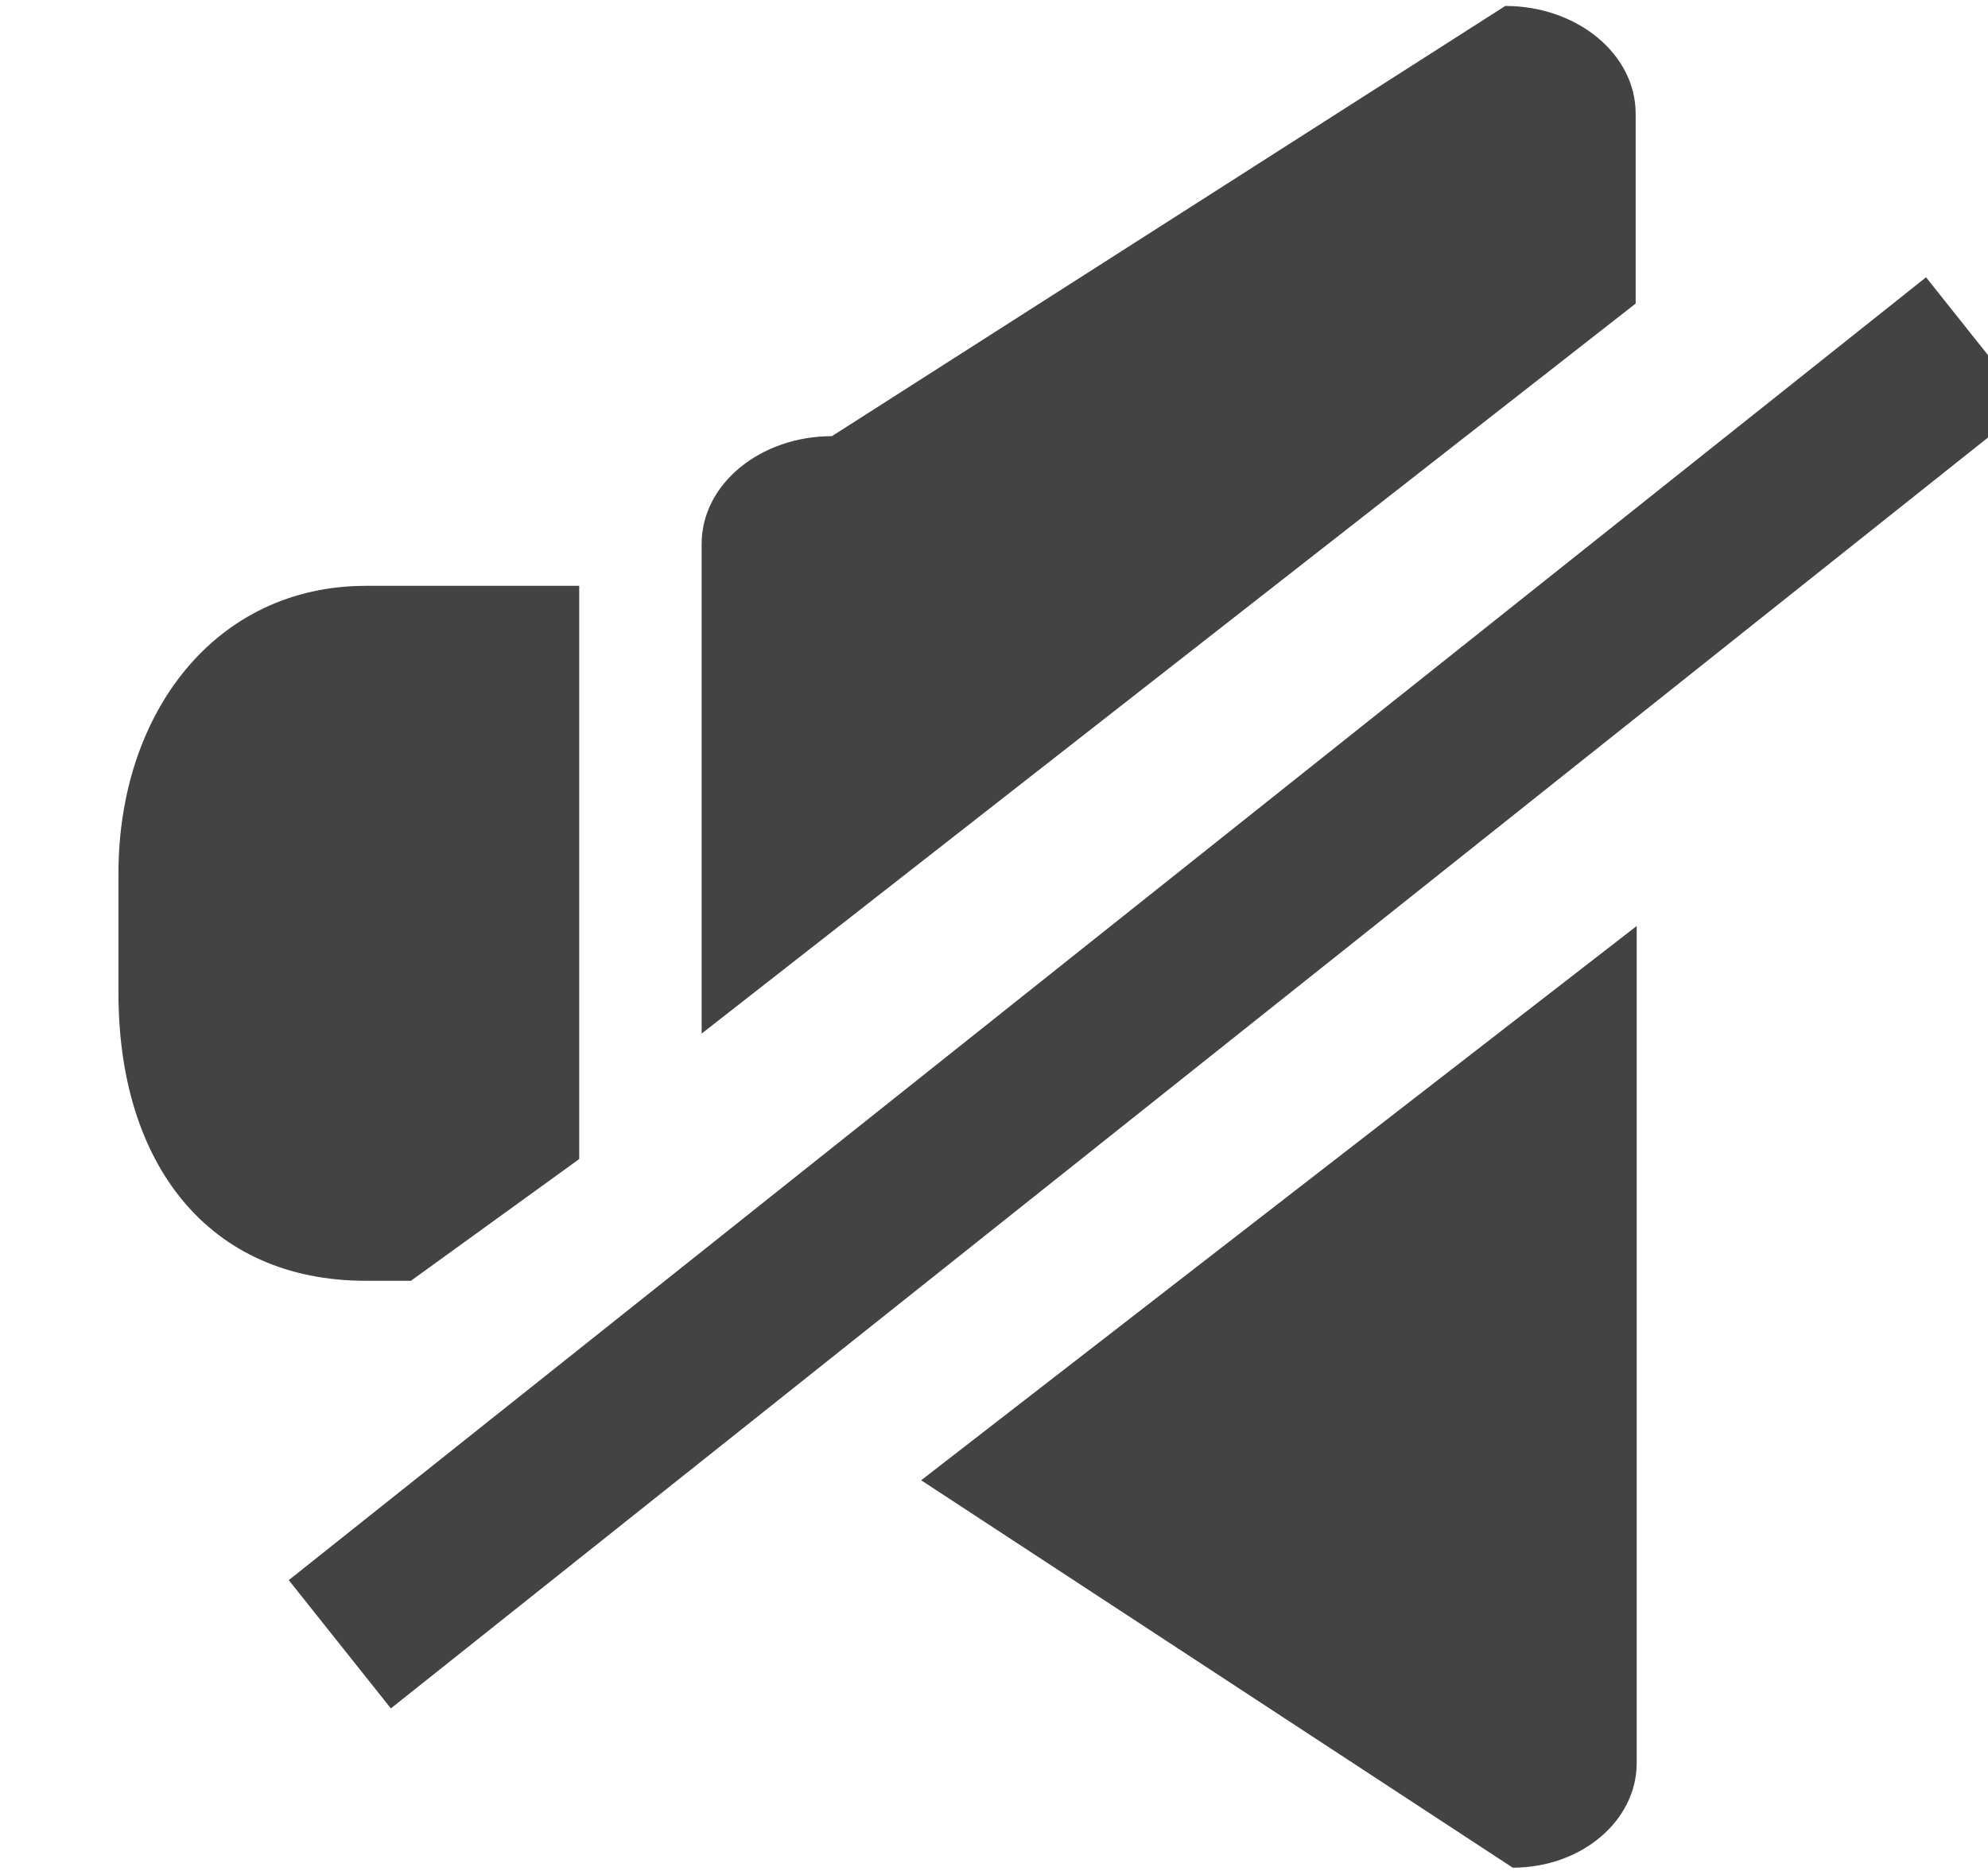
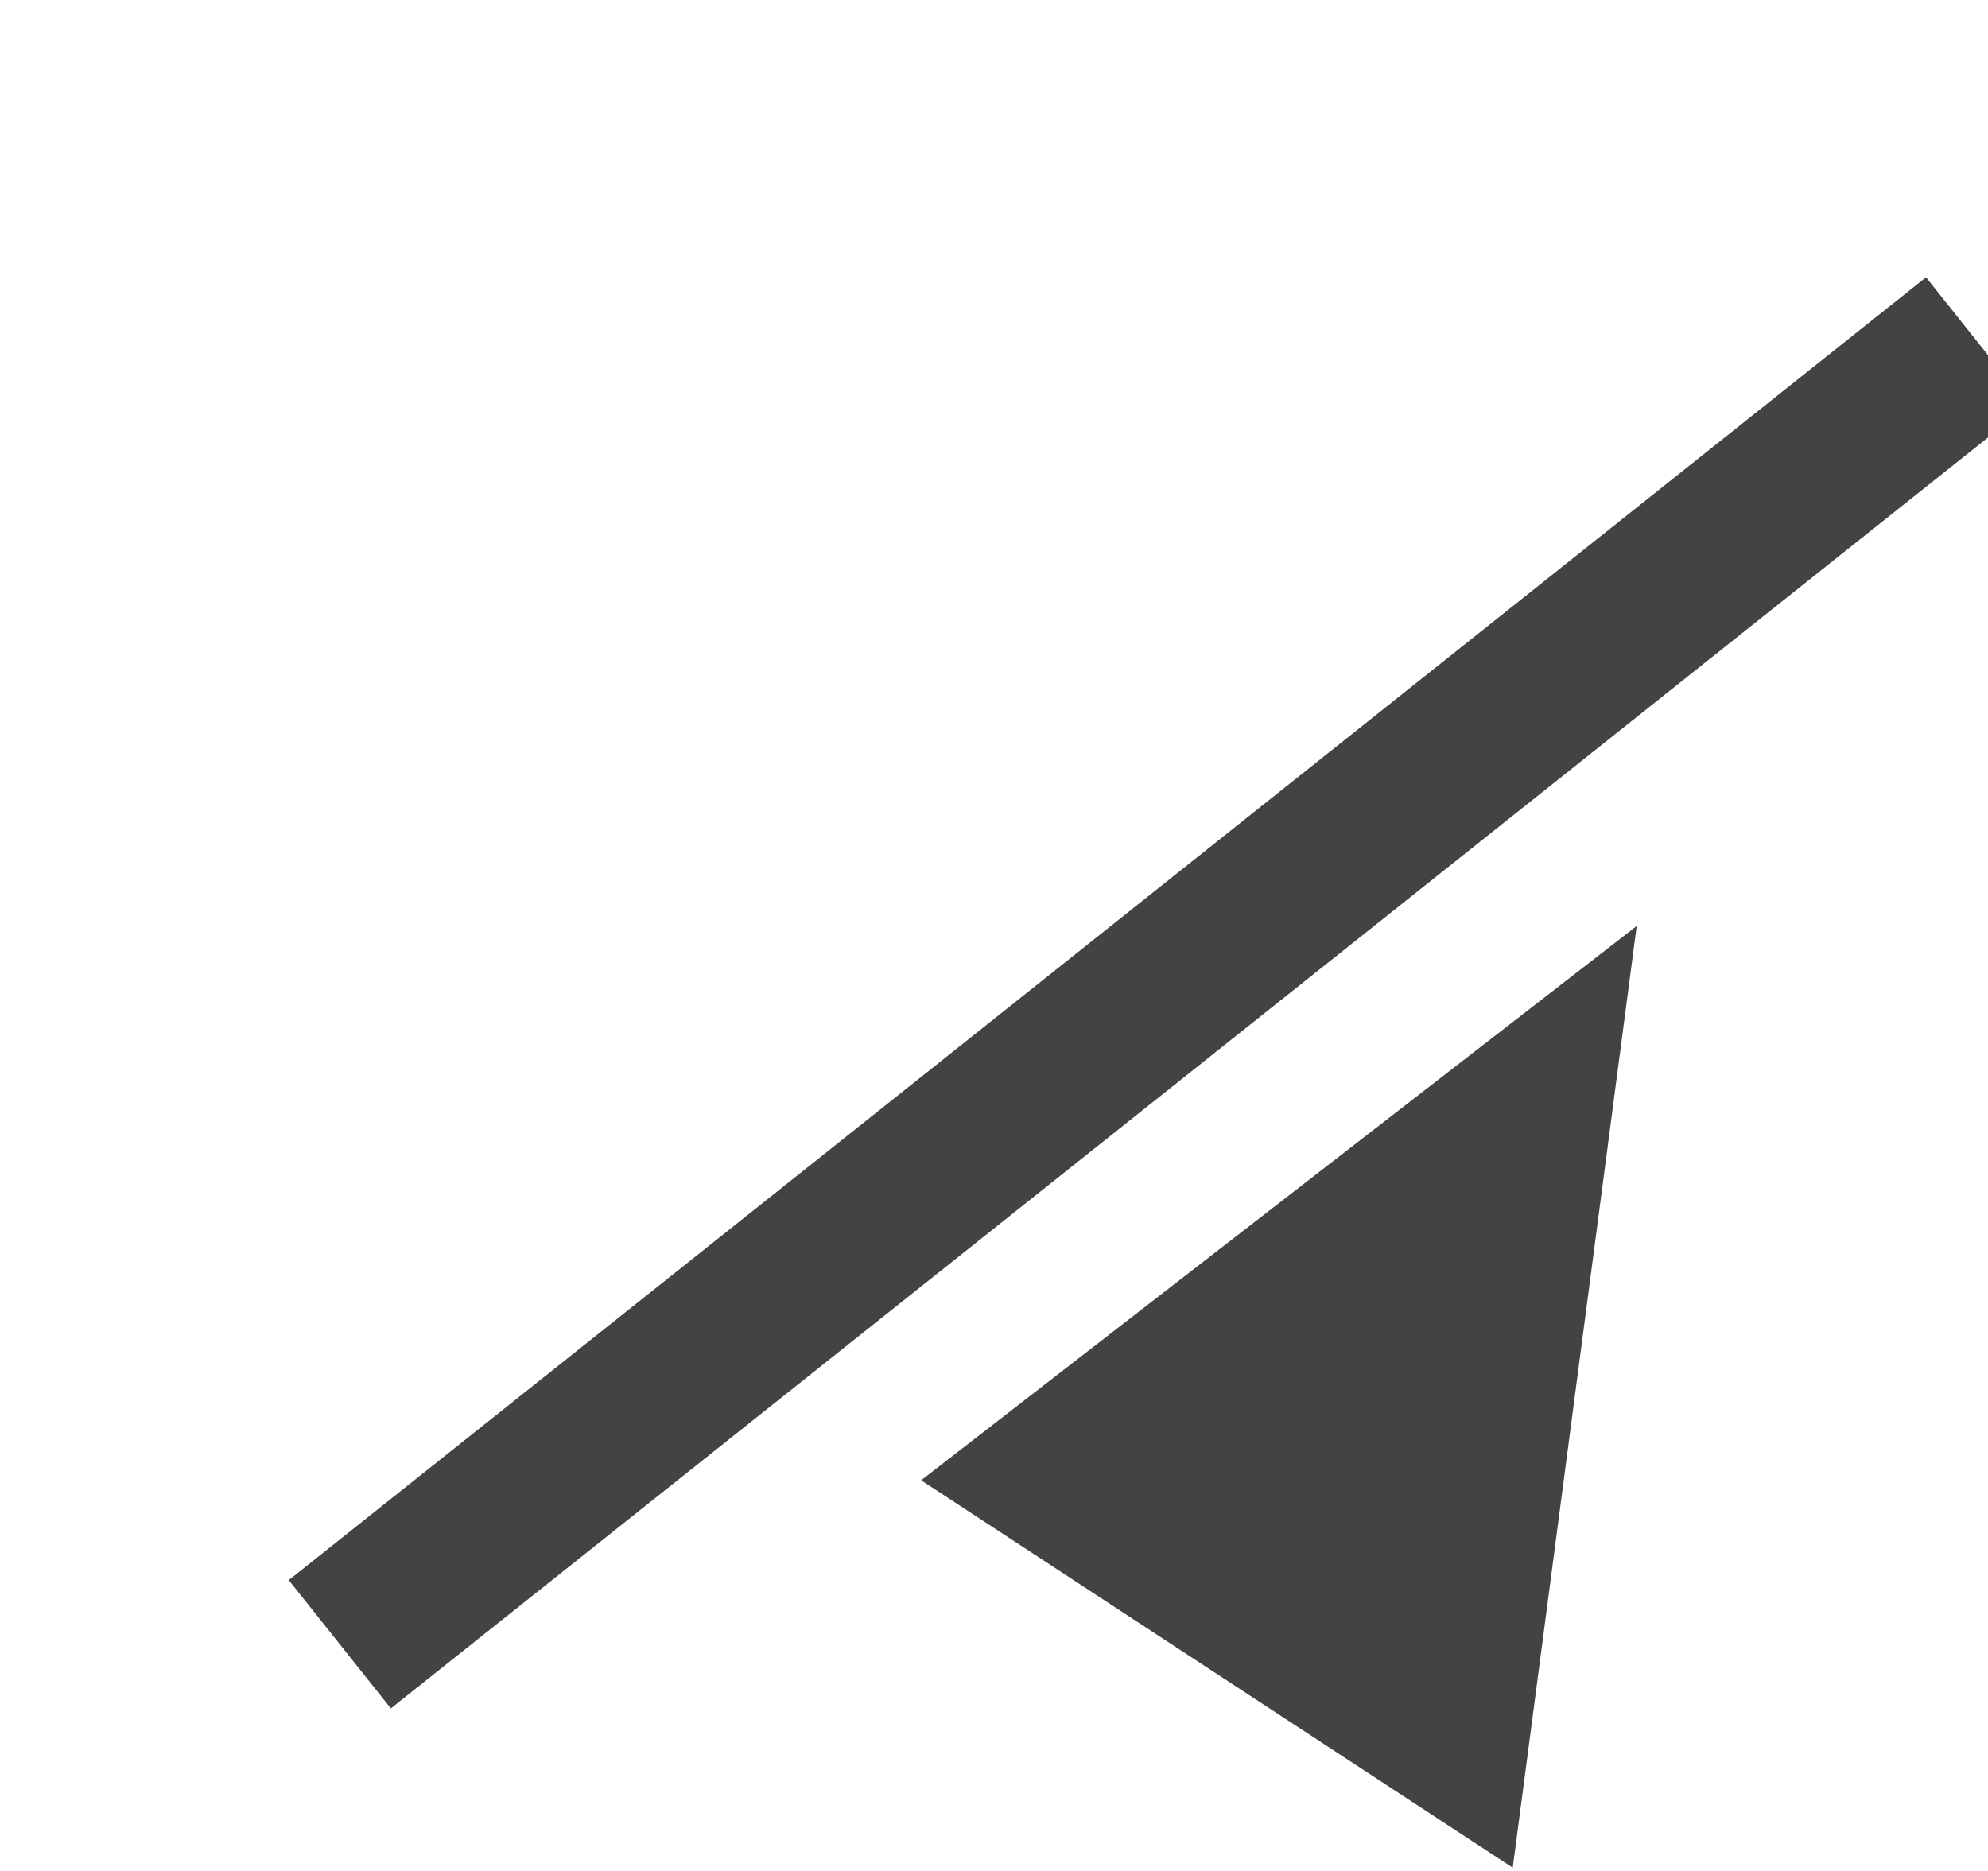
<svg xmlns="http://www.w3.org/2000/svg" viewBox="0 0 17 16" version="1.1" class="si-glyph si-glyph-sound-mute">
  <title>1002</title>
  <defs />
  <g stroke="none" stroke-width="1" fill="none" fill-rule="evenodd">
    <g transform="translate(1, 0)" fill="#434343">
      <rect transform="translate(8.823, 8.3) rotate(-38.512) translate(-8.823, -8.3) " x="-0.177" y="7.8" width="17.893" height="1.402" class="si-glyph-fill" />
-       <path d="M3.953,9.912 L3.953,5.01 L2.128,5.01 C0.845,5.01 0.013,6.094 0.013,7.47 L0.013,8.494 C0.013,9.953 0.782,10.953 2.128,10.953 L2.514,10.953 L3.953,9.912 Z" class="si-glyph-fill" />
-       <path d="M6.877,12.659 L11.936,15.972 C12.522,15.972 12.996,15.572 12.996,15.077 L12.996,7.919 L6.877,12.659 L6.877,12.659 Z" class="si-glyph-fill" />
-       <path d="M12.987,0.971 C12.987,0.464 12.488,0.051 11.872,0.051 L6.114,3.73 C5.499,3.73 5,4.142 5,4.65 L5,8.839 L12.987,2.596 L12.987,0.971 L12.987,0.971 Z" class="si-glyph-fill" />
+       <path d="M6.877,12.659 L11.936,15.972 L12.996,7.919 L6.877,12.659 L6.877,12.659 Z" class="si-glyph-fill" />
    </g>
  </g>
</svg>